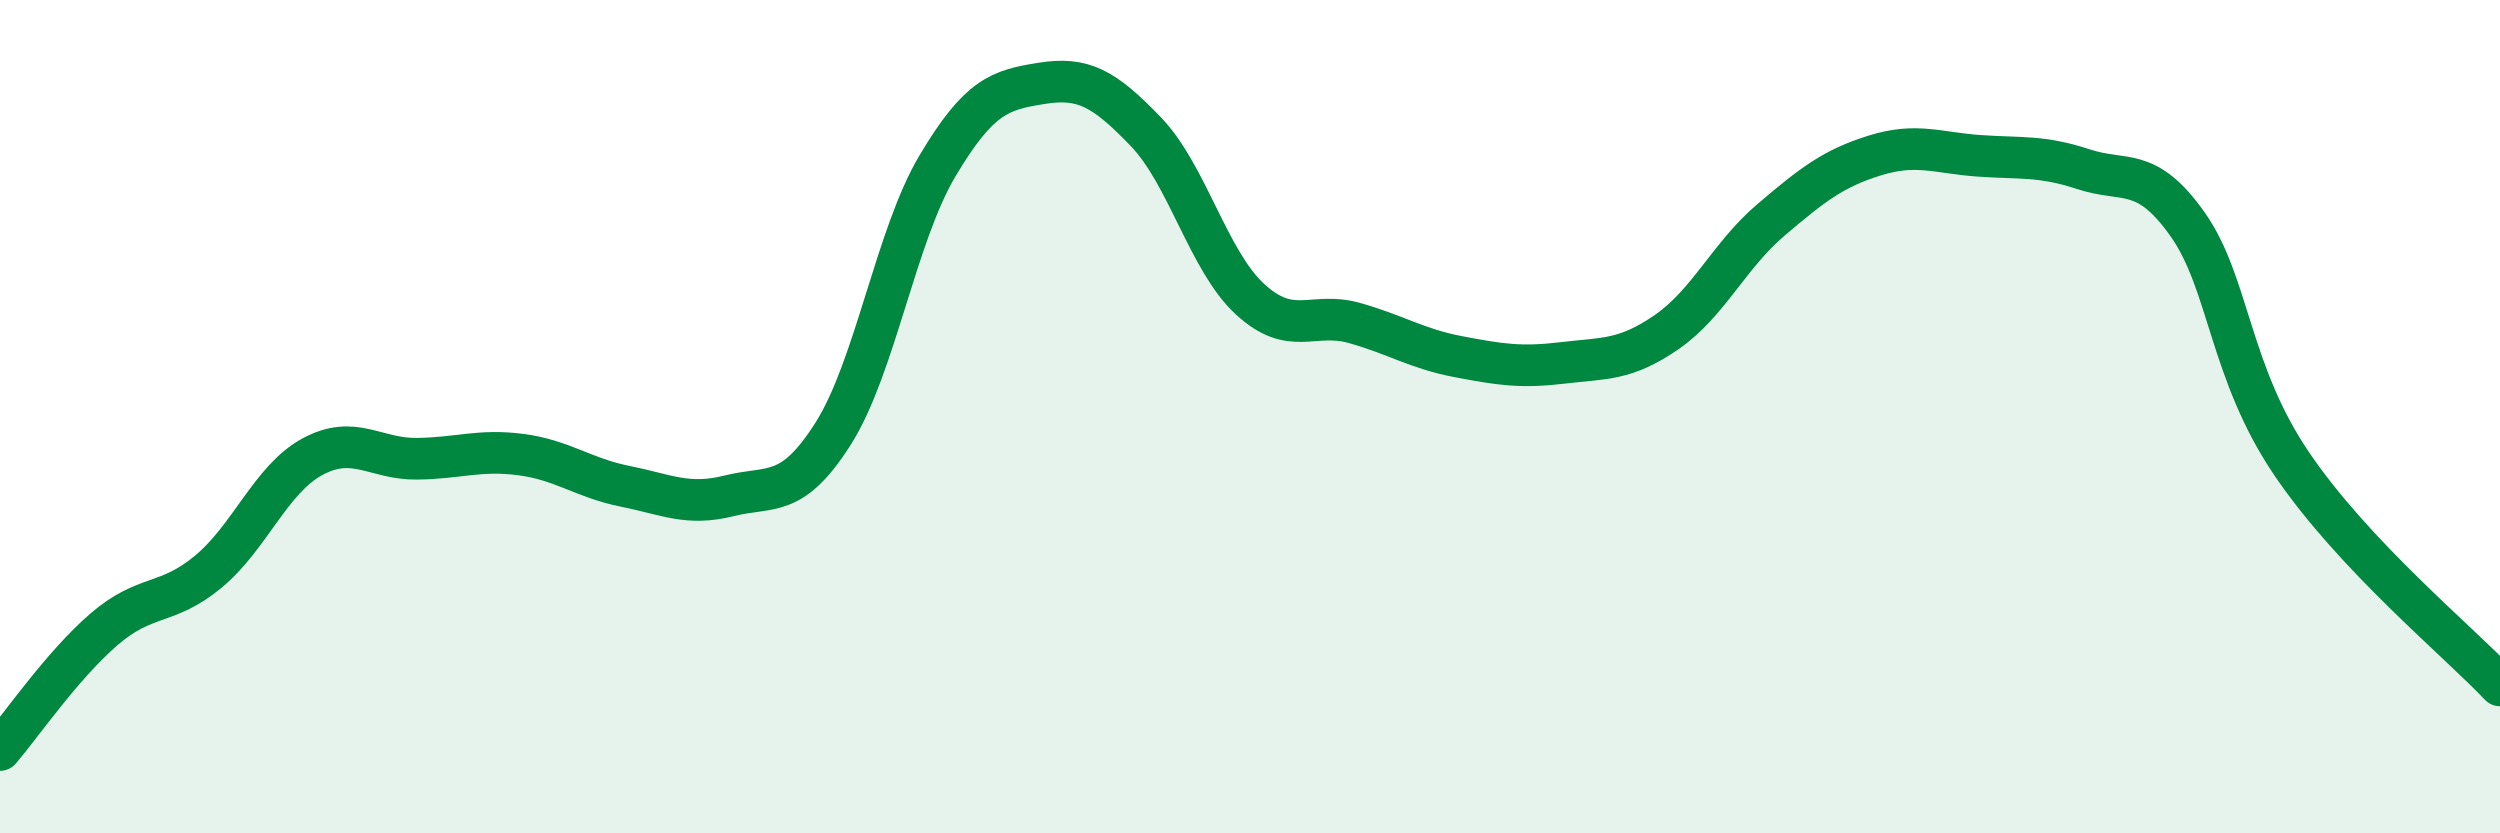
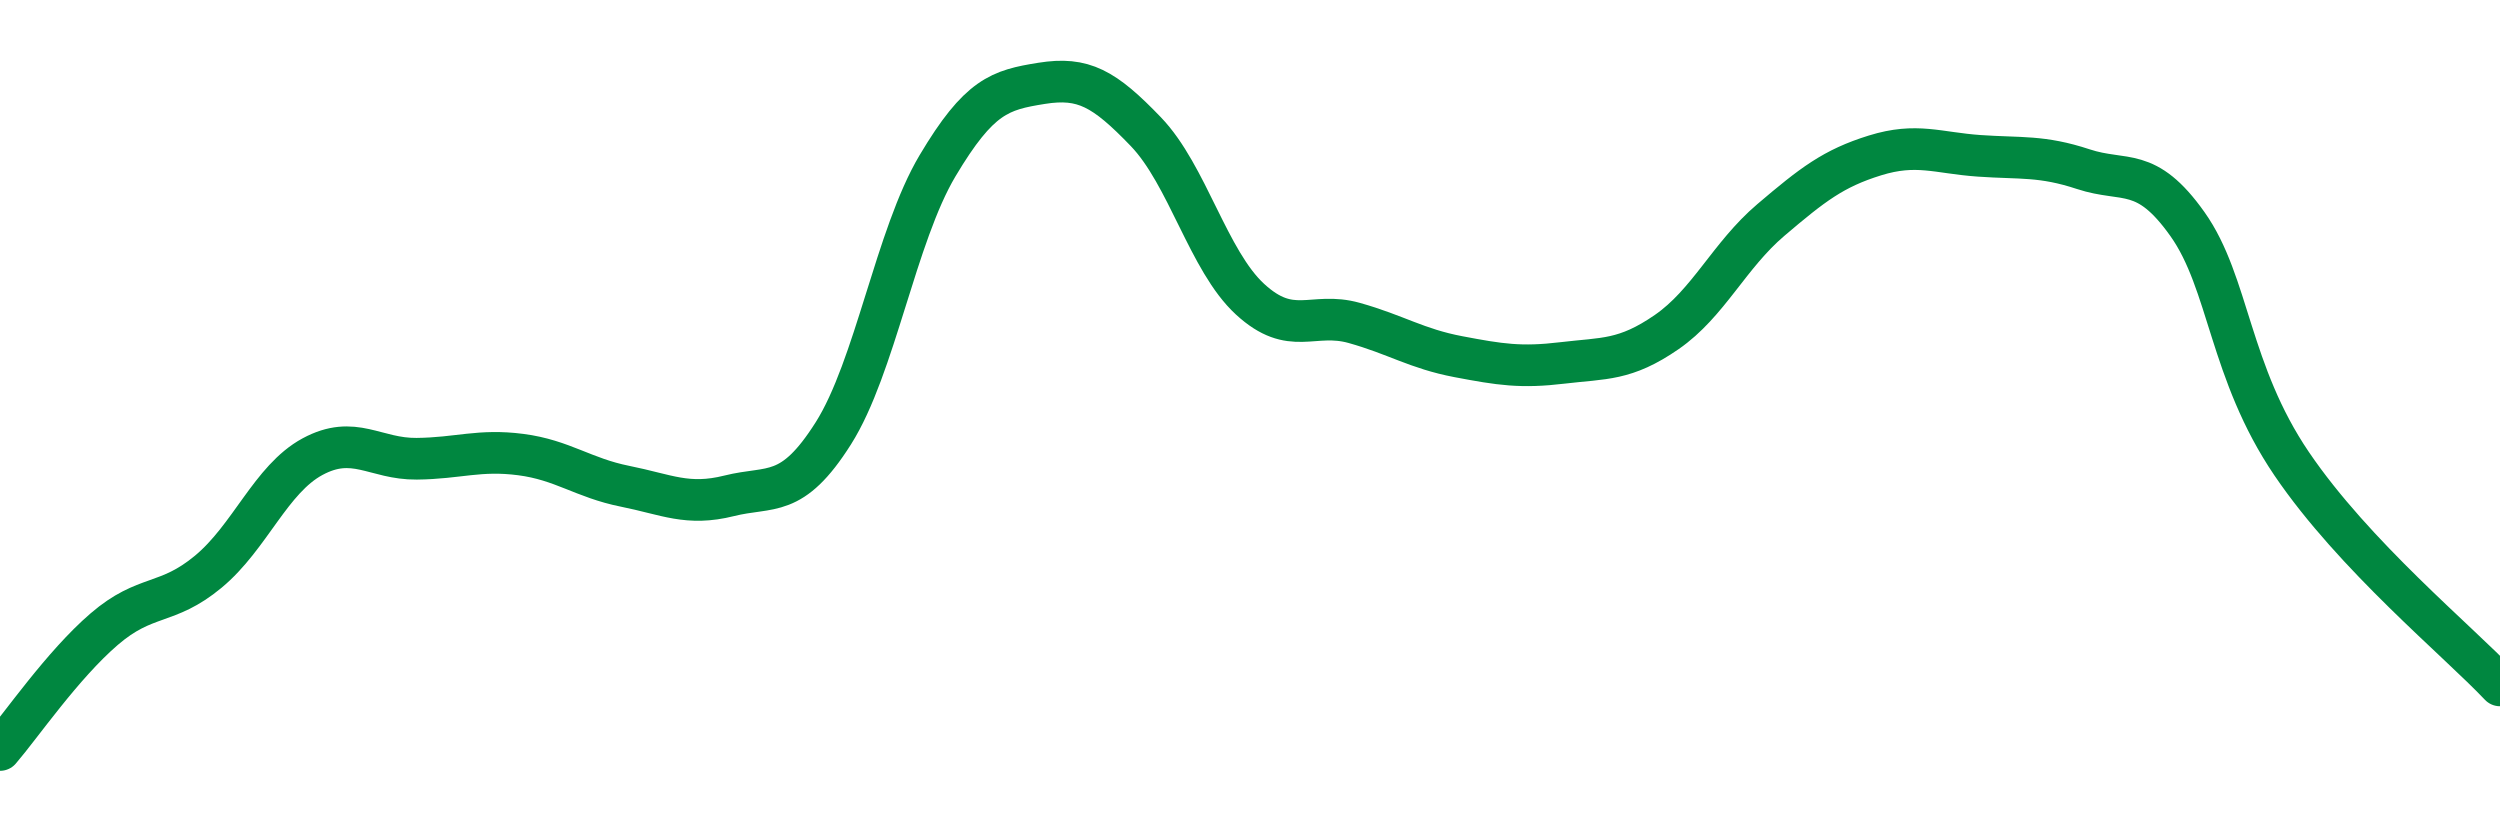
<svg xmlns="http://www.w3.org/2000/svg" width="60" height="20" viewBox="0 0 60 20">
-   <path d="M 0,18 C 0.5,17.42 1.5,15.96 2.5,15.1 C 3.5,14.24 4,14.55 5,13.72 C 6,12.89 6.5,11.5 7.5,10.96 C 8.5,10.42 9,11.02 10,11.01 C 11,11 11.5,10.78 12.5,10.91 C 13.5,11.04 14,11.47 15,11.67 C 16,11.87 16.5,12.15 17.5,11.9 C 18.5,11.65 19,11.98 20,10.4 C 21,8.82 21.5,5.66 22.5,3.98 C 23.5,2.3 24,2.16 25,2 C 26,1.84 26.5,2.12 27.5,3.16 C 28.5,4.2 29,6.26 30,7.18 C 31,8.1 31.5,7.47 32.5,7.75 C 33.5,8.03 34,8.37 35,8.56 C 36,8.75 36.5,8.83 37.5,8.71 C 38.5,8.59 39,8.66 40,7.97 C 41,7.28 41.5,6.13 42.5,5.28 C 43.5,4.43 44,4.04 45,3.73 C 46,3.42 46.5,3.67 47.5,3.74 C 48.5,3.81 49,3.73 50,4.06 C 51,4.39 51.5,3.97 52.5,5.38 C 53.5,6.79 53.5,8.92 55,11.13 C 56.5,13.34 59,15.39 60,16.45L60 20L0 20Z" fill="#008740" opacity="0.1" stroke-linecap="round" stroke-linejoin="round" />
  <path d="M 0,18 C 0.5,17.42 1.5,15.96 2.5,15.1 C 3.5,14.24 4,14.55 5,13.72 C 6,12.89 6.5,11.5 7.5,10.96 C 8.5,10.42 9,11.02 10,11.01 C 11,11 11.5,10.78 12.5,10.91 C 13.5,11.04 14,11.47 15,11.67 C 16,11.87 16.5,12.15 17.5,11.9 C 18.5,11.65 19,11.98 20,10.4 C 21,8.82 21.5,5.66 22.5,3.98 C 23.5,2.3 24,2.16 25,2 C 26,1.84 26.5,2.12 27.5,3.16 C 28.5,4.2 29,6.26 30,7.18 C 31,8.1 31.5,7.47 32.5,7.75 C 33.5,8.03 34,8.37 35,8.56 C 36,8.75 36.5,8.83 37.5,8.71 C 38.5,8.59 39,8.66 40,7.97 C 41,7.28 41.5,6.13 42.5,5.28 C 43.5,4.43 44,4.04 45,3.73 C 46,3.42 46.5,3.67 47.5,3.74 C 48.5,3.81 49,3.73 50,4.06 C 51,4.39 51.5,3.97 52.5,5.38 C 53.5,6.79 53.5,8.92 55,11.13 C 56.5,13.34 59,15.39 60,16.45" stroke="#008740" stroke-width="1" fill="none" stroke-linecap="round" stroke-linejoin="round" />
</svg>